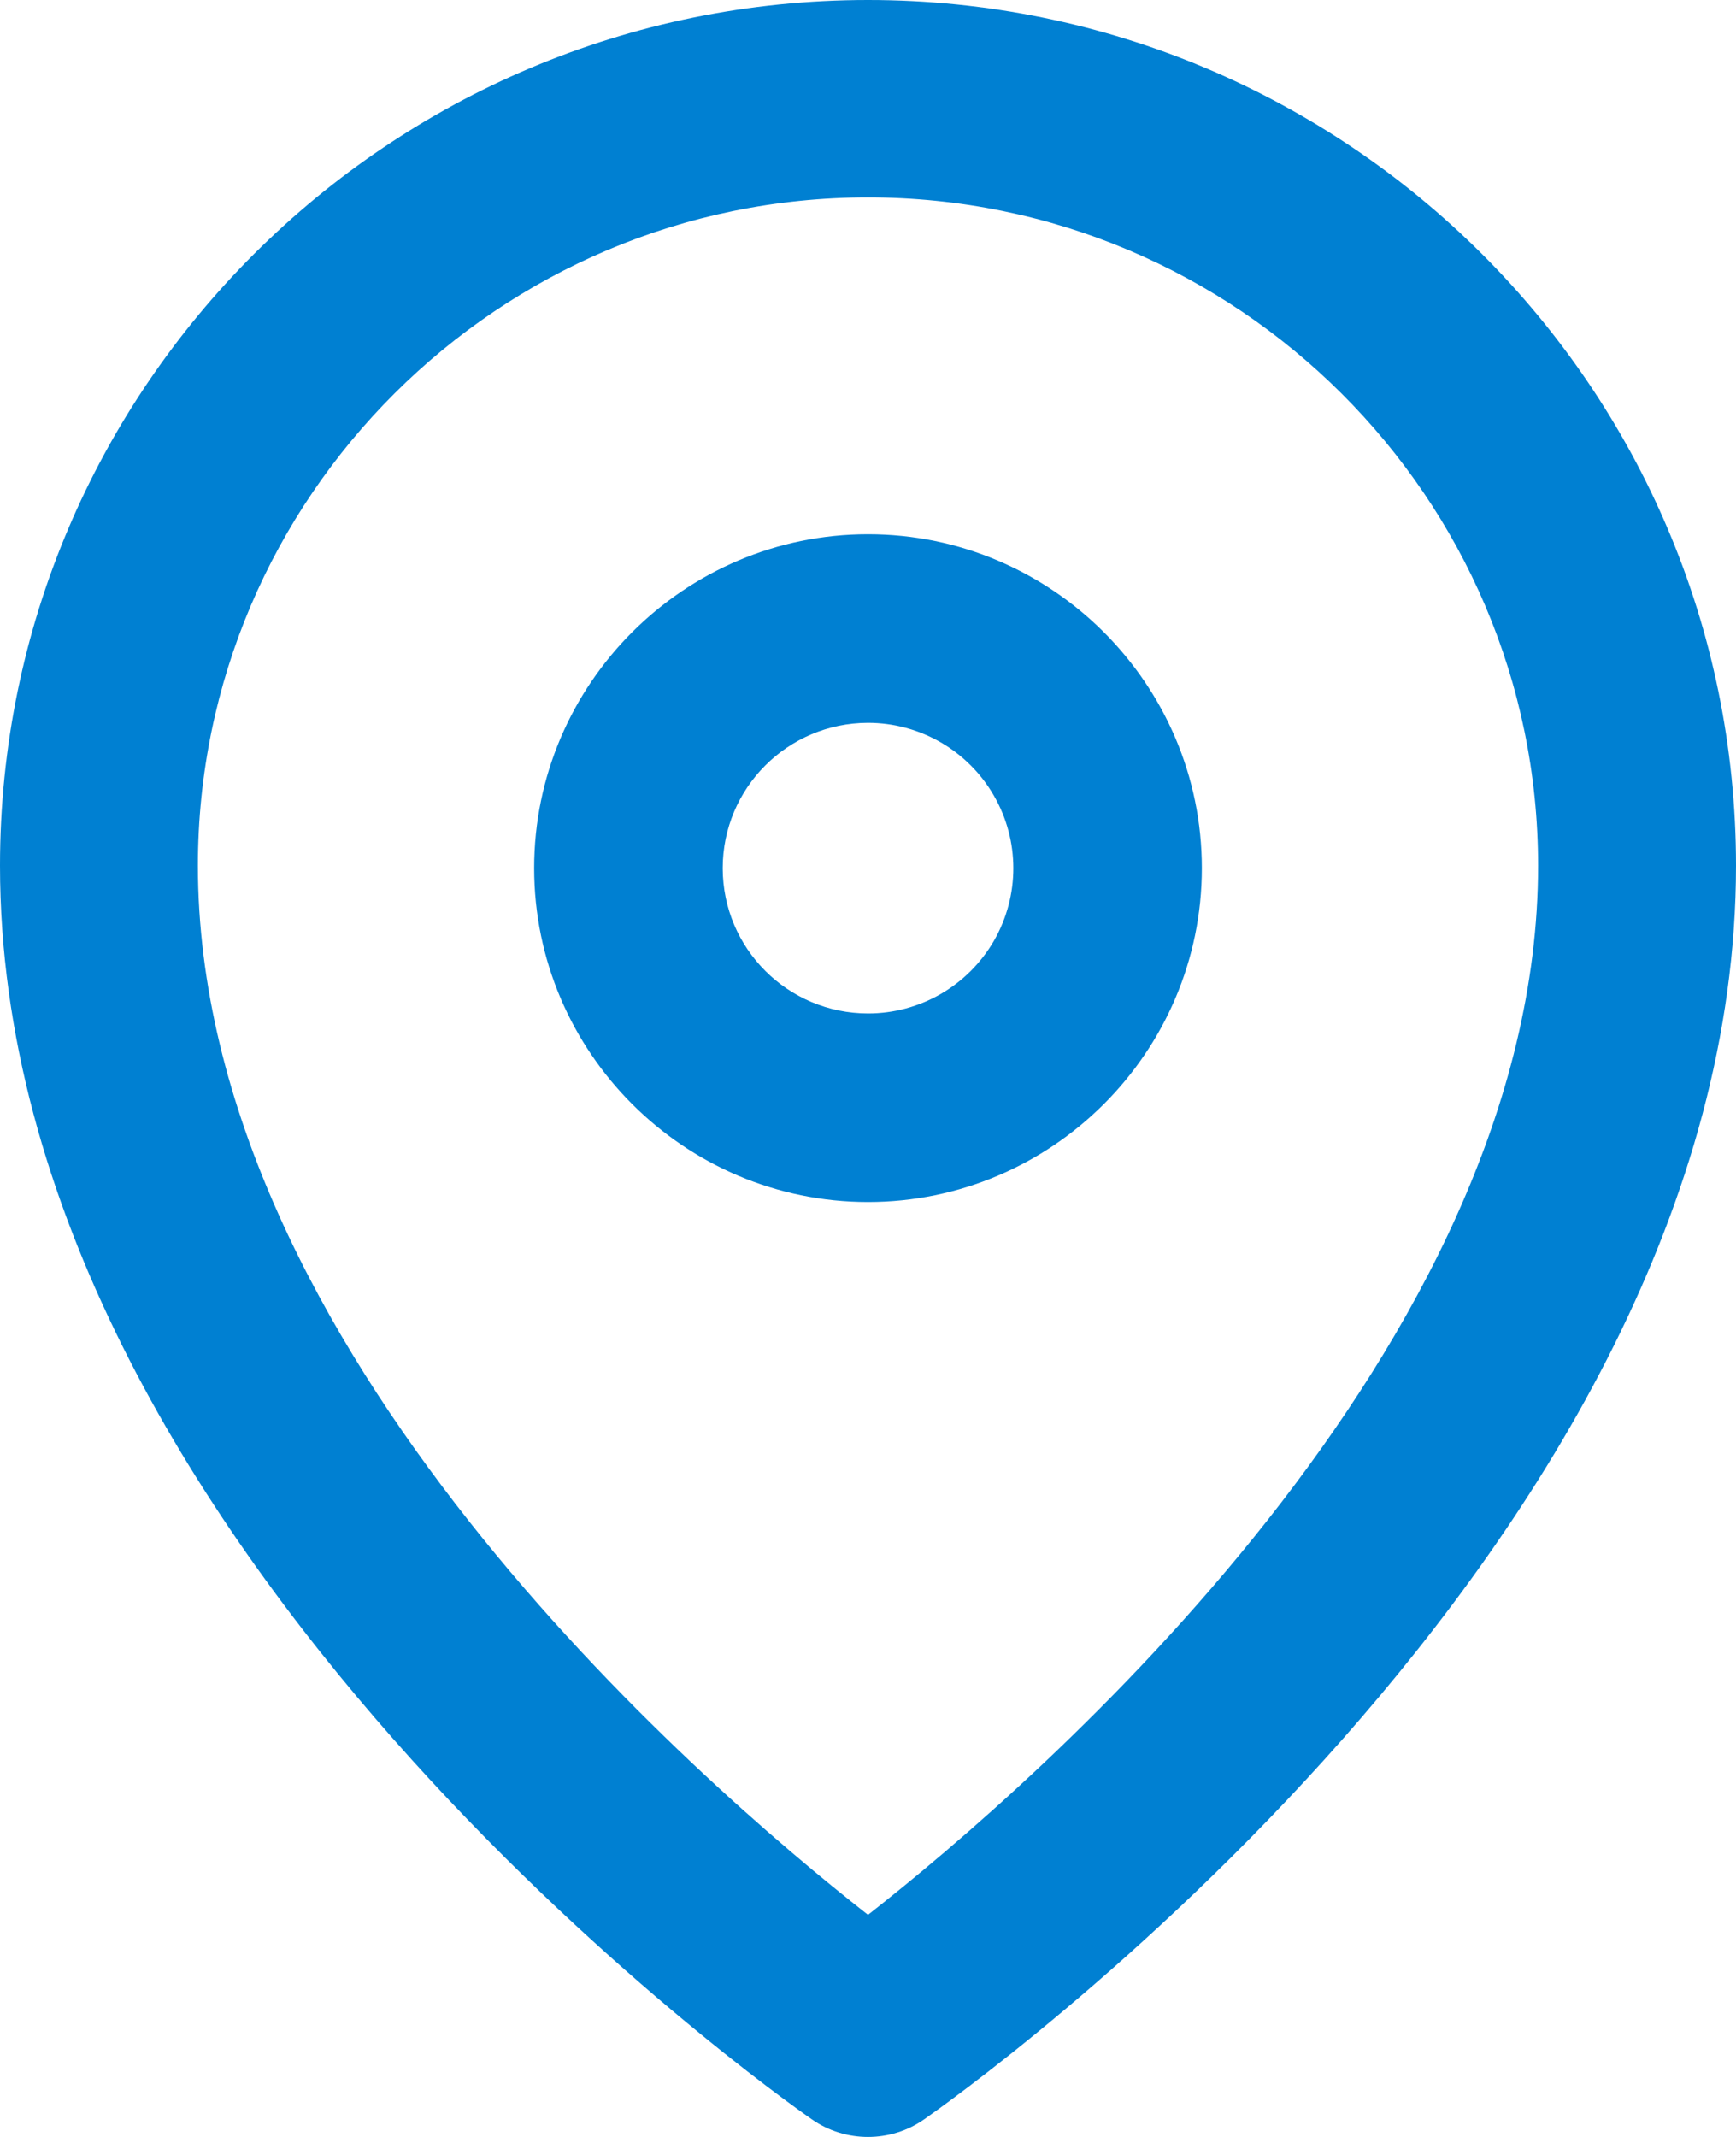
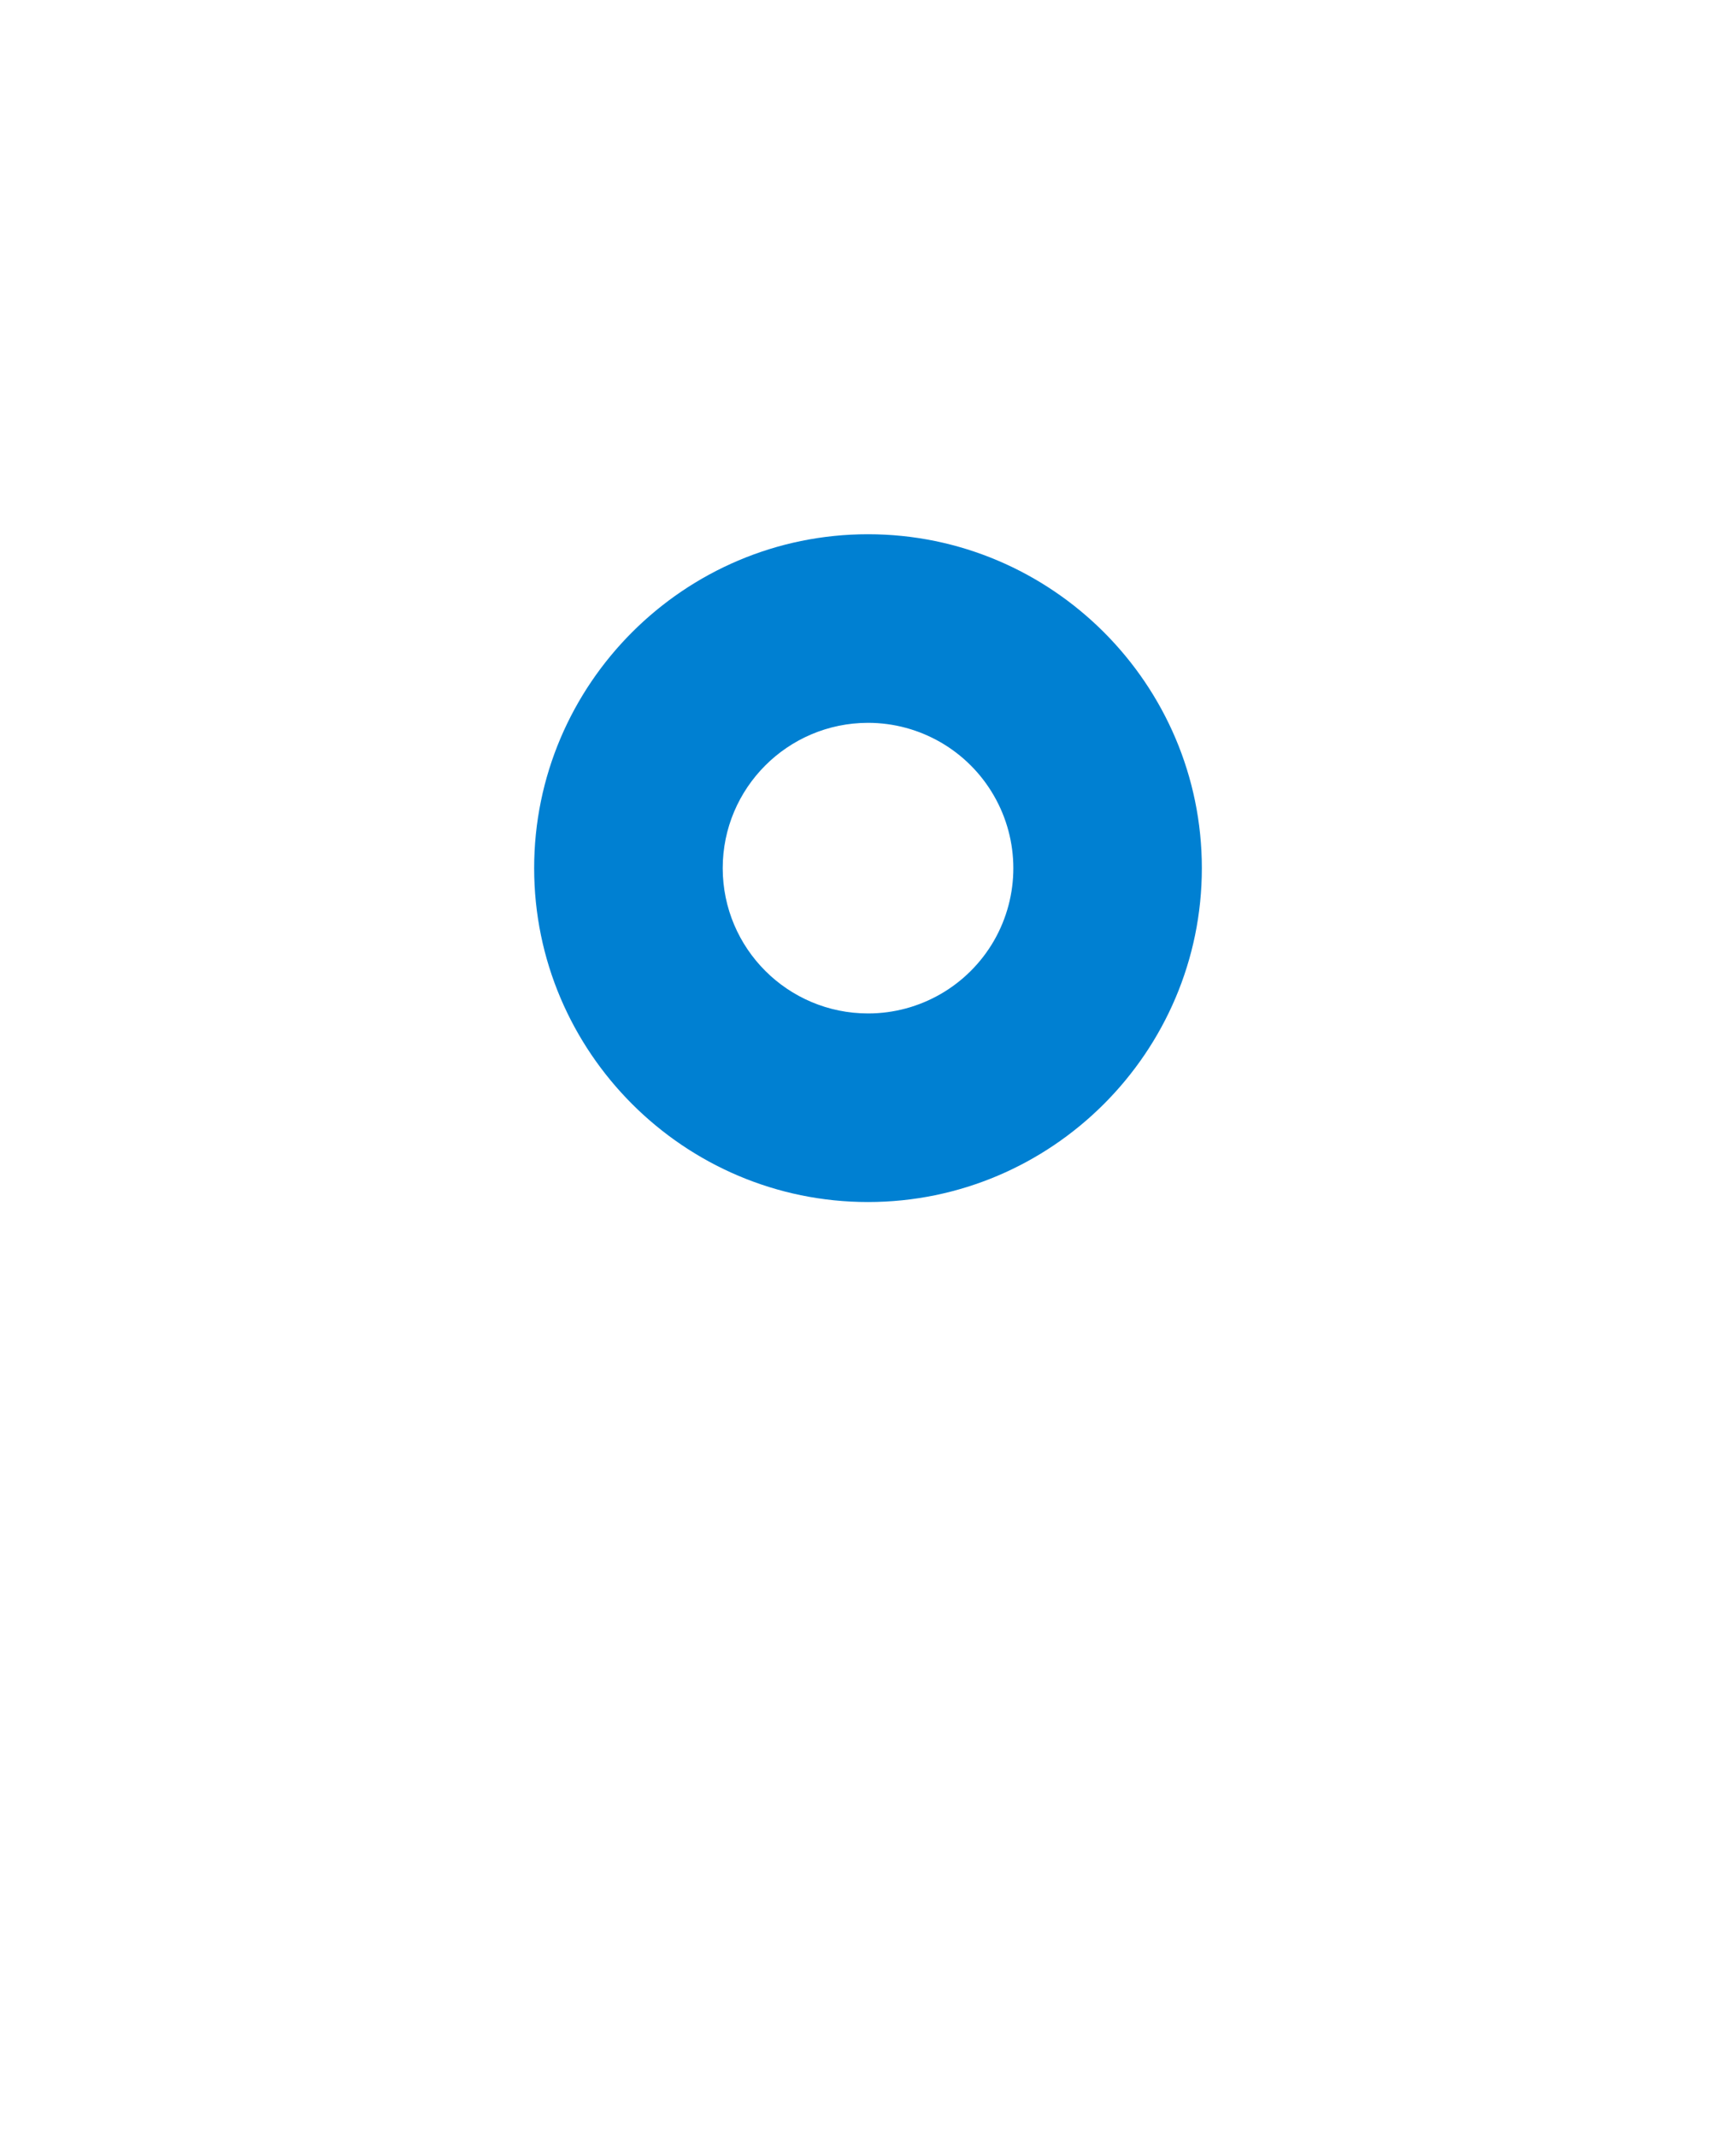
<svg xmlns="http://www.w3.org/2000/svg" width="13px" height="16px" viewBox="0 0 13 16" version="1.1">
  <title>编组</title>
  <g id="页面-1" stroke="none" stroke-width="1" fill="none" fill-rule="evenodd">
    <g id="2" transform="translate(-656, -889)" fill="#0080D2" fill-rule="nonzero">
      <g id="弹窗" transform="translate(360, 781)">
        <g id="编组" transform="translate(296, 108)">
          <path d="M6.5,9 C5.123,9 4,7.877 4,6.5 C4,5.123 5.123,4 6.5,4 C7.877,4 9,5.123 9,6.5 C9,7.877 7.877,9 6.5,9 Z M6.5,5.412 C5.899,5.413 5.412,5.9 5.412,6.501 C5.413,7.102 5.9,7.588 6.501,7.588 C6.889,7.588 7.248,7.381 7.443,7.044 C7.637,6.707 7.637,6.293 7.442,5.956 C7.248,5.62 6.889,5.412 6.5,5.412 L6.5,5.412 Z" id="形状" />
-           <path d="M6.5,16 C6.352,16 6.204,15.956 6.078,15.867 C5.833,15.697 0,11.581 0,6.481 C0,2.904 2.913,0 6.5,0 C10.087,0 13,2.904 13,6.481 C13,11.581 7.174,15.69 6.922,15.867 C6.796,15.956 6.648,16 6.5,16 Z M6.5,1.478 C3.735,1.478 1.482,3.725 1.482,6.481 C1.482,10.095 5.218,13.332 6.5,14.337 C7.782,13.332 11.518,10.088 11.518,6.481 C11.518,3.725 9.265,1.478 6.5,1.478 Z" id="形状" />
        </g>
      </g>
    </g>
  </g>
</svg>